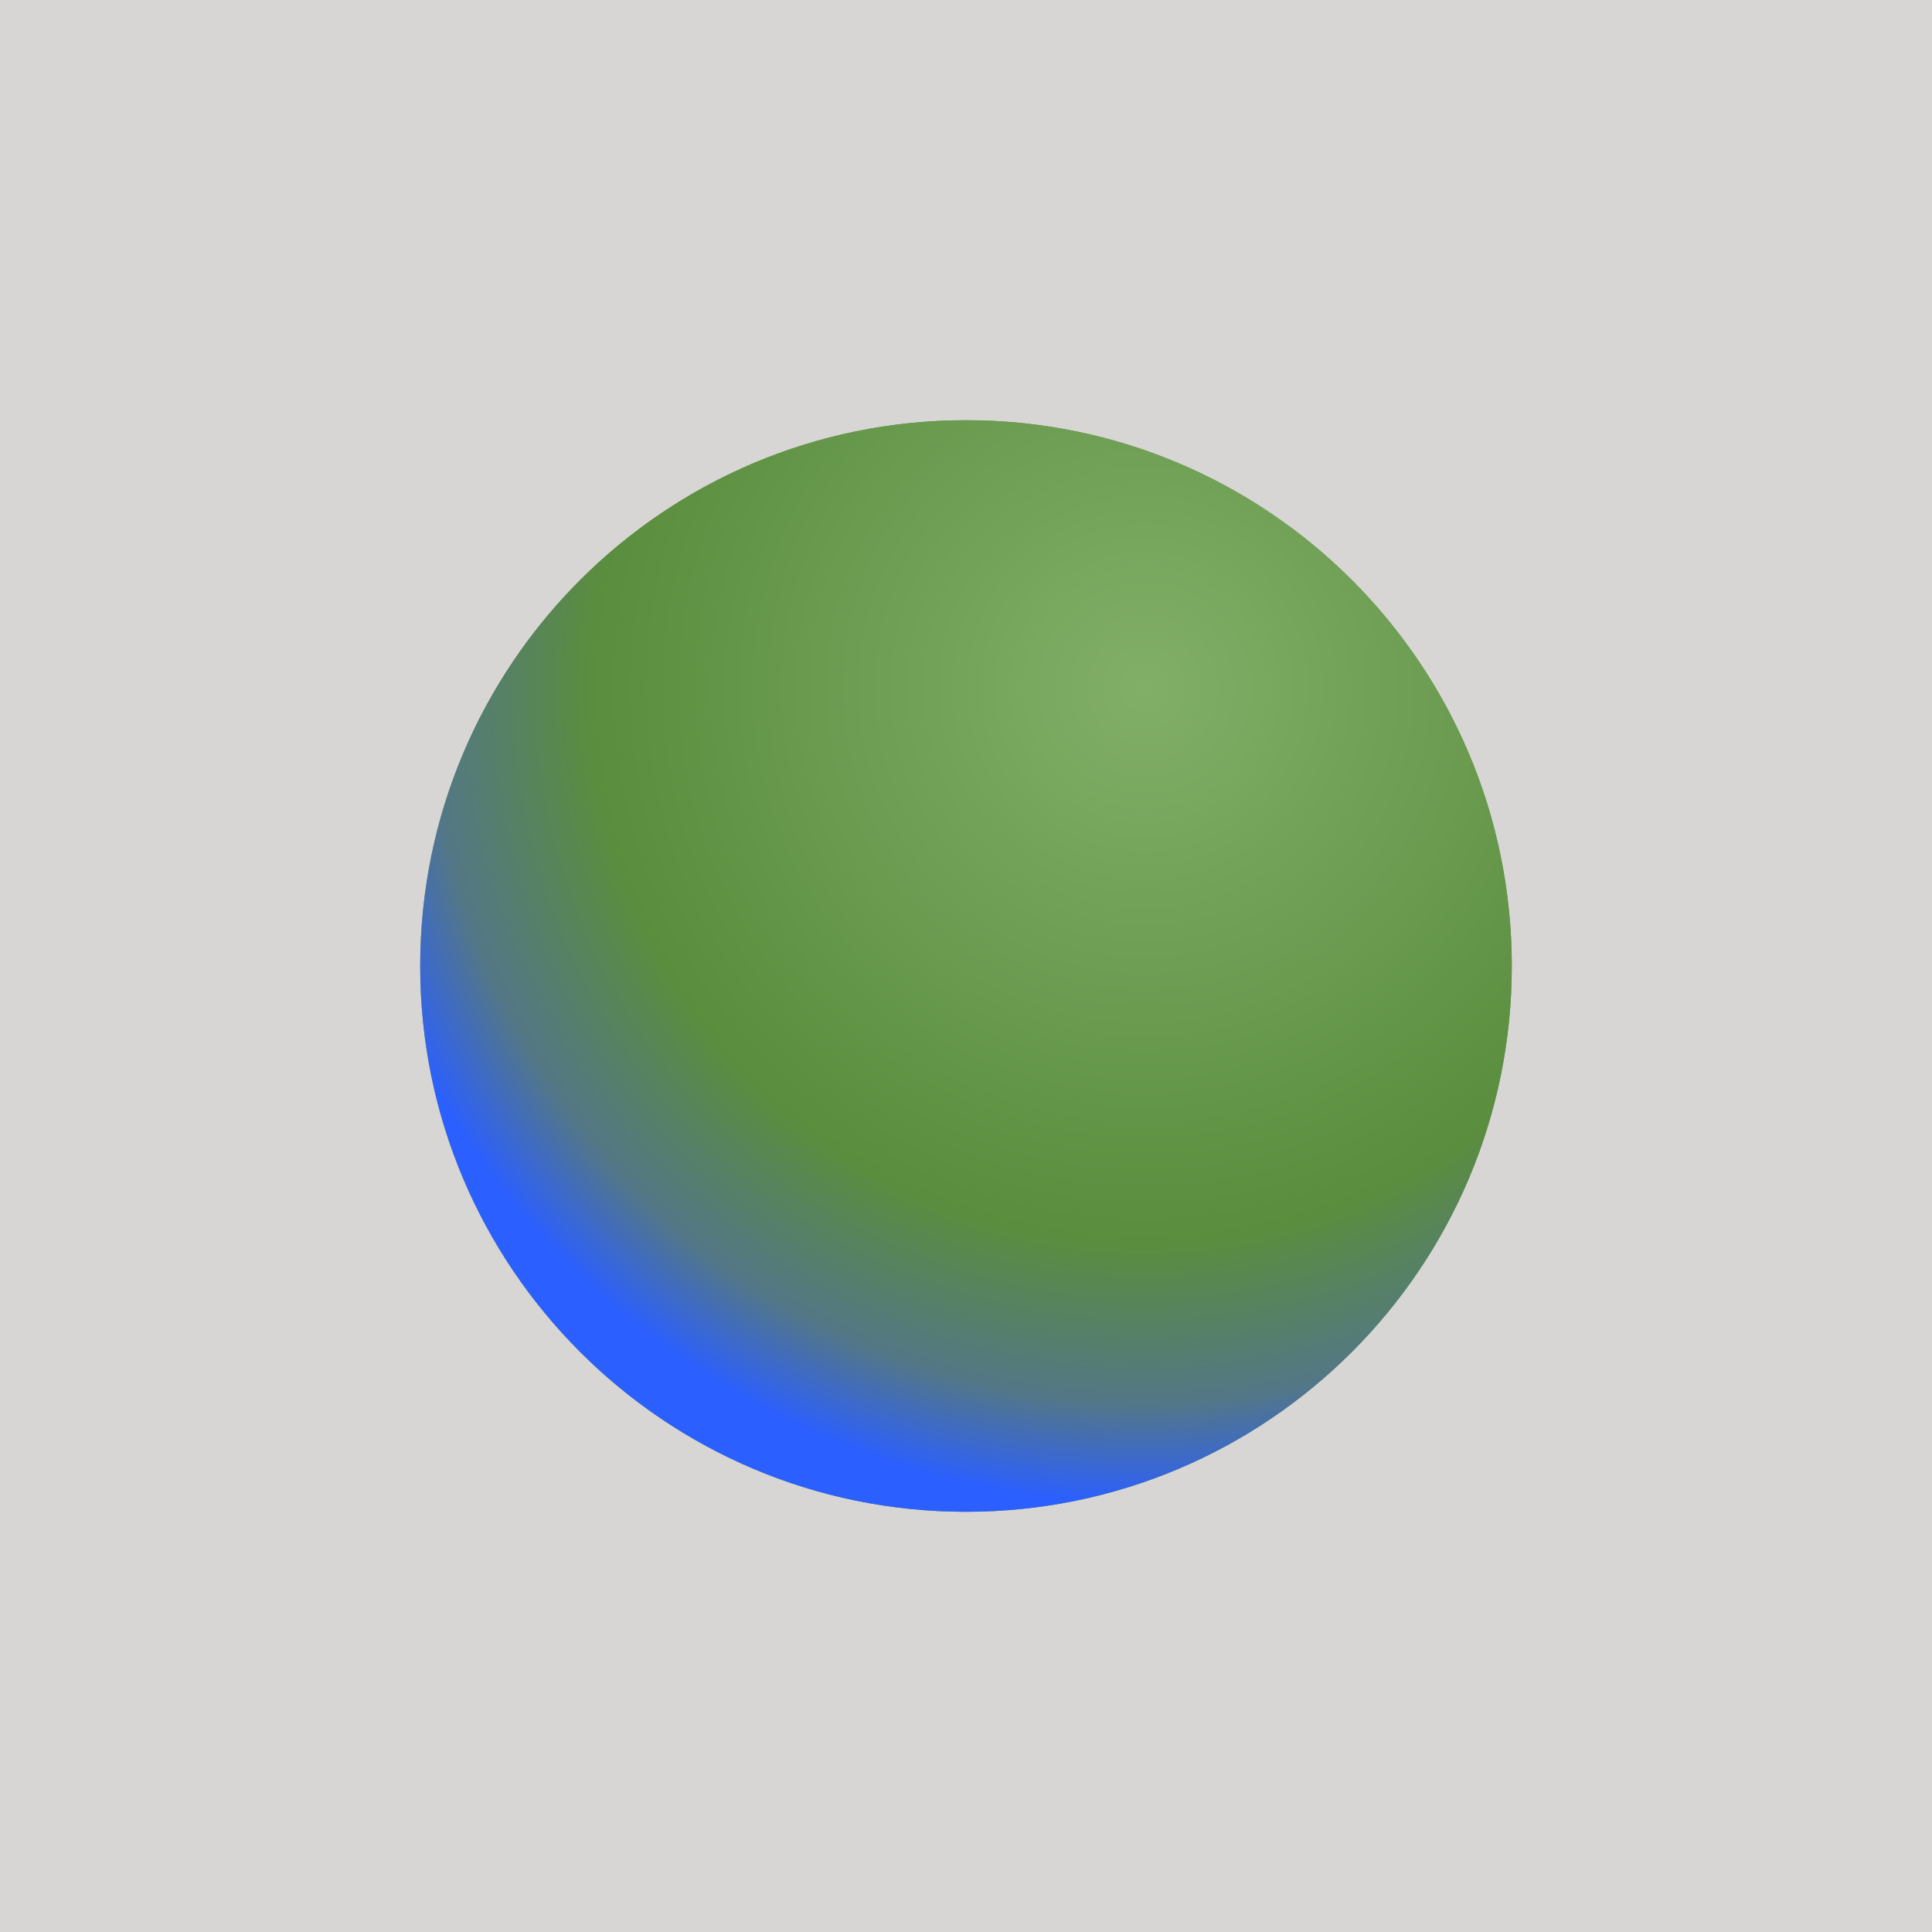
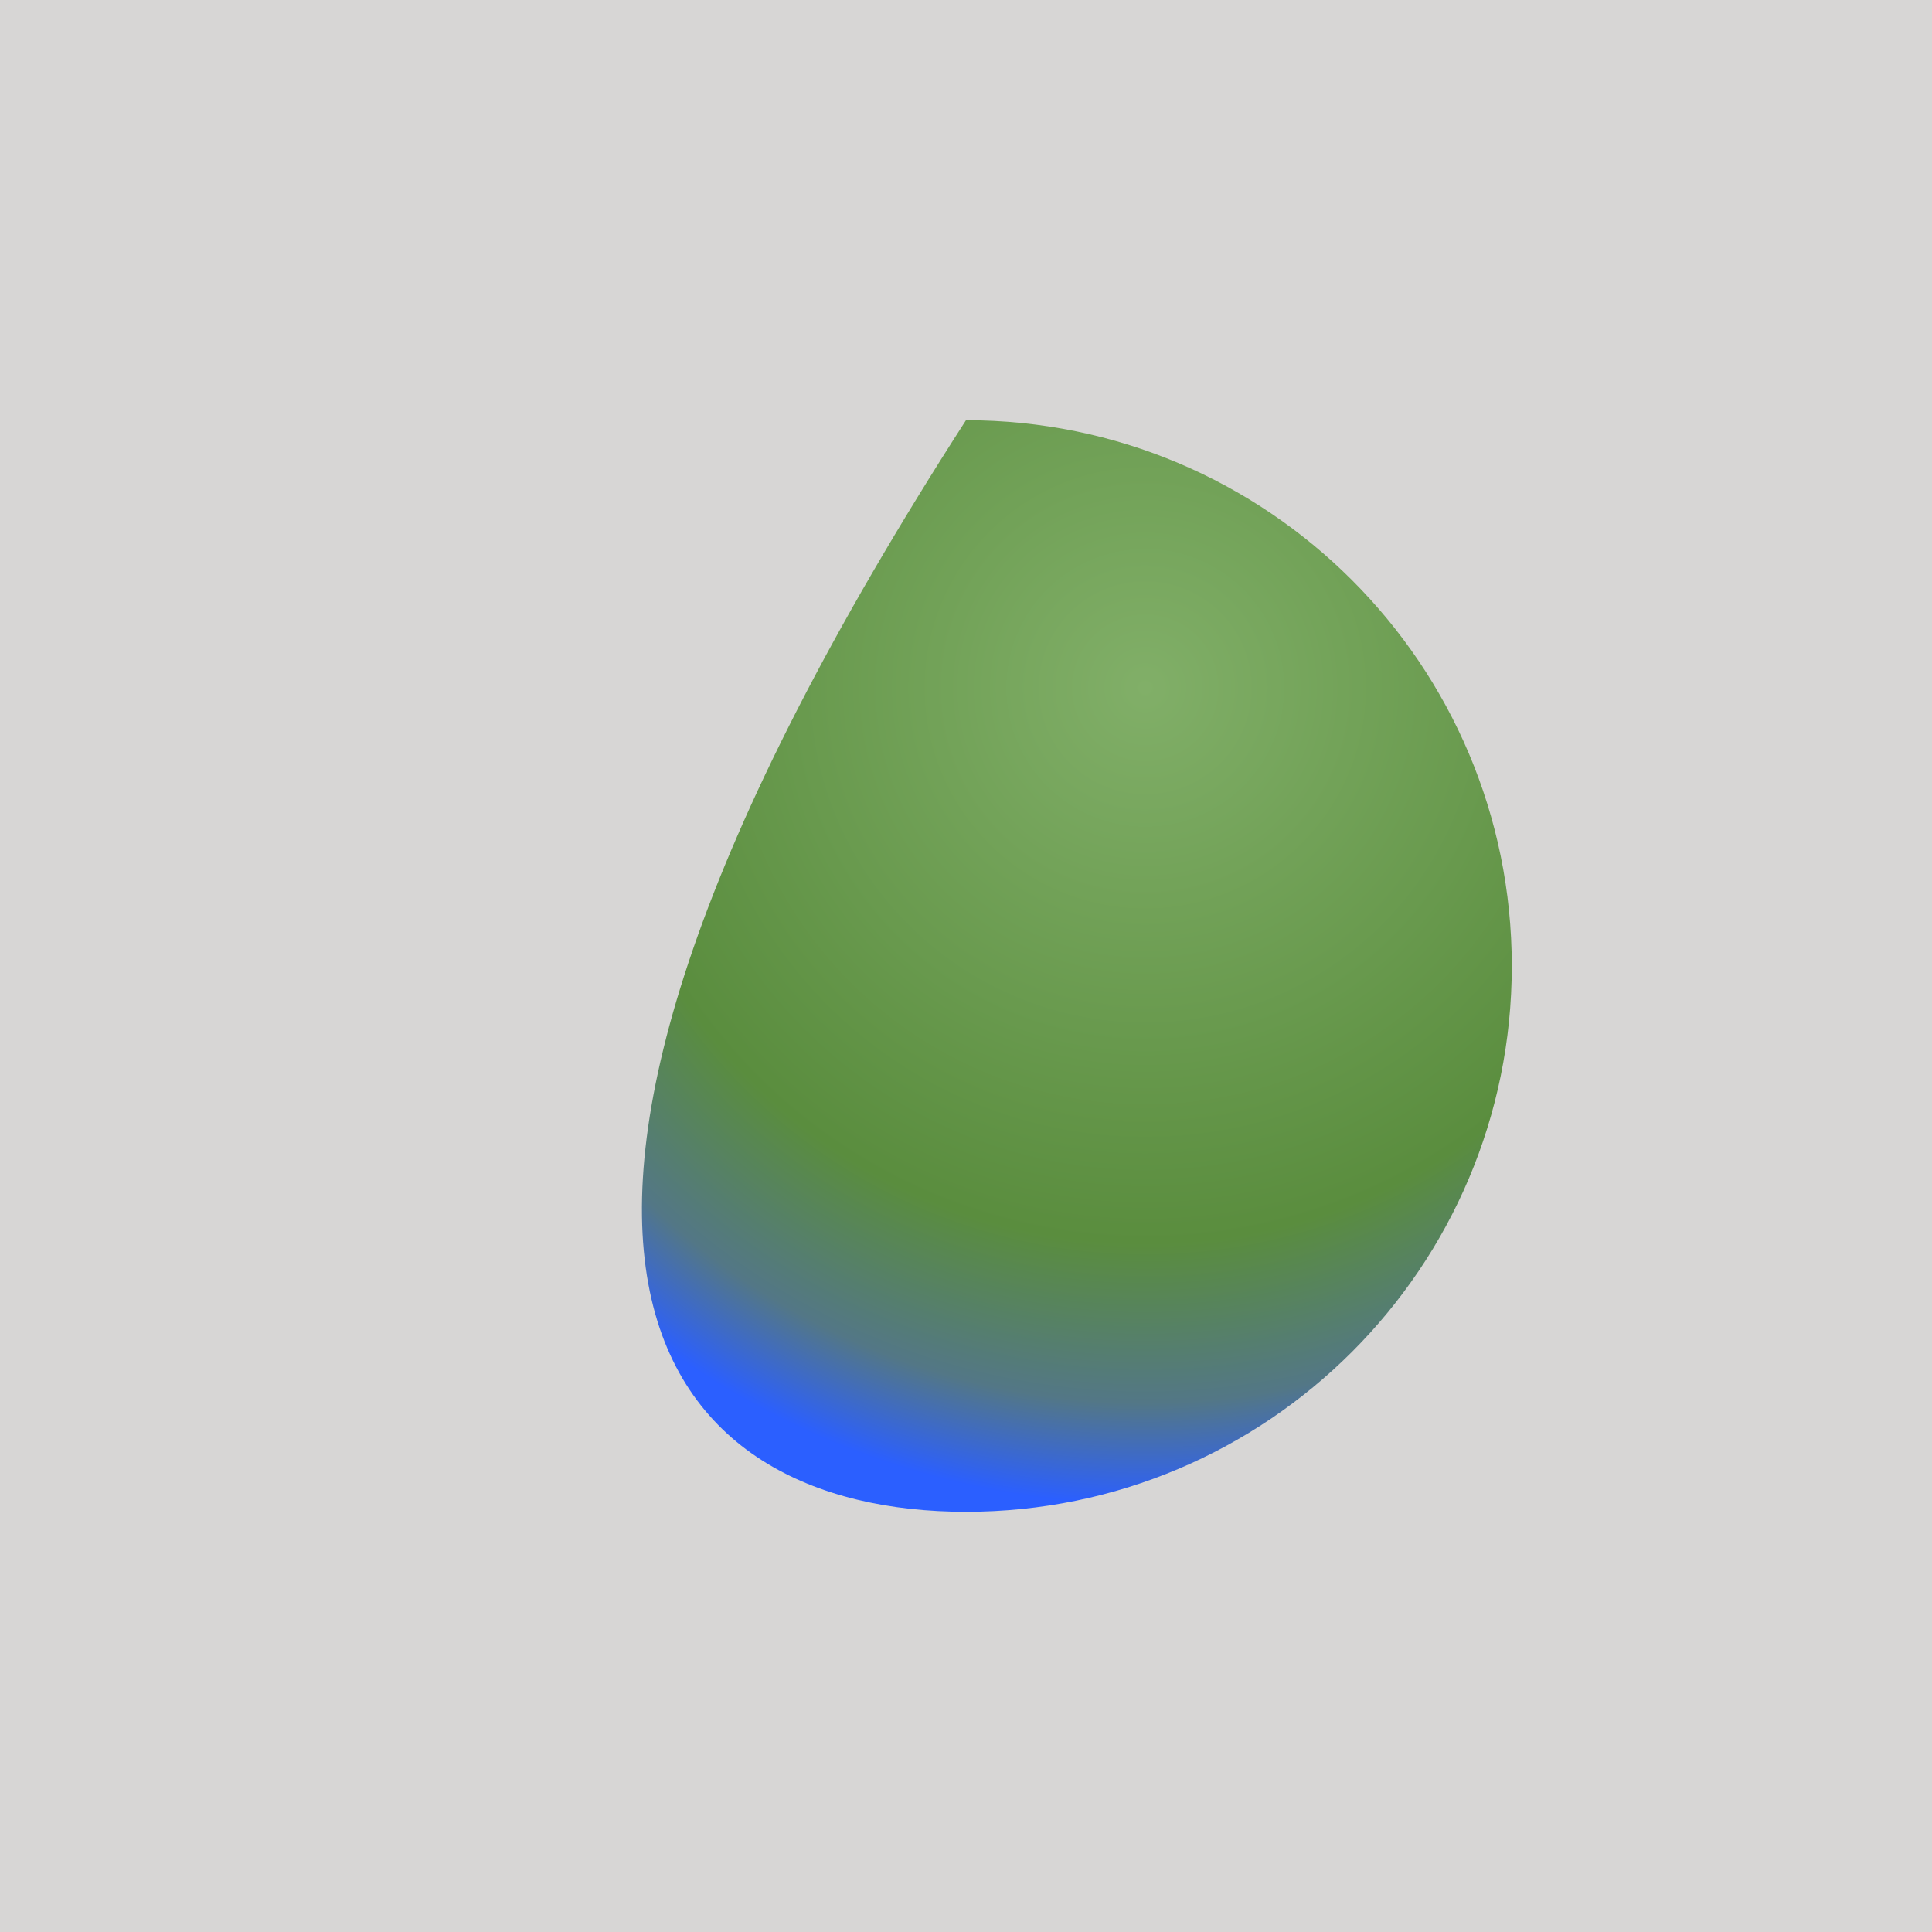
<svg xmlns="http://www.w3.org/2000/svg" width="2000" height="2000" viewBox="0 0 2000 2000" fill="none">
  <rect width="2000" height="2000" fill="#D7D6D5" />
-   <path d="M1565 1000C1565 687.958 1312.04 435 1000 435C687.958 435 435 687.958 435 1000C435 1312.04 687.958 1565 1000 1565C1312.04 1565 1565 1312.04 1565 1000Z" fill="#619345" />
-   <path d="M1565 1000C1565 687.958 1312.04 435 1000 435C687.958 435 435 687.958 435 1000C435 1312.04 687.958 1565 1000 1565C1312.04 1565 1565 1312.04 1565 1000Z" fill="url(#paint0_radial_4_151)" />
+   <path d="M1565 1000C1565 687.958 1312.04 435 1000 435C435 1312.04 687.958 1565 1000 1565C1312.04 1565 1565 1312.04 1565 1000Z" fill="url(#paint0_radial_4_151)" />
  <defs>
    <radialGradient id="paint0_radial_4_151" cx="0" cy="0" r="1" gradientUnits="userSpaceOnUse" gradientTransform="translate(1185.99 710.245) scale(850.785)">
      <stop stop-color="#81AF68" />
      <stop offset="0.68" stop-color="#5A8D3E" />
      <stop offset="0.875" stop-color="#537786" />
      <stop offset="1" stop-color="#2B5FFF" />
    </radialGradient>
  </defs>
</svg>